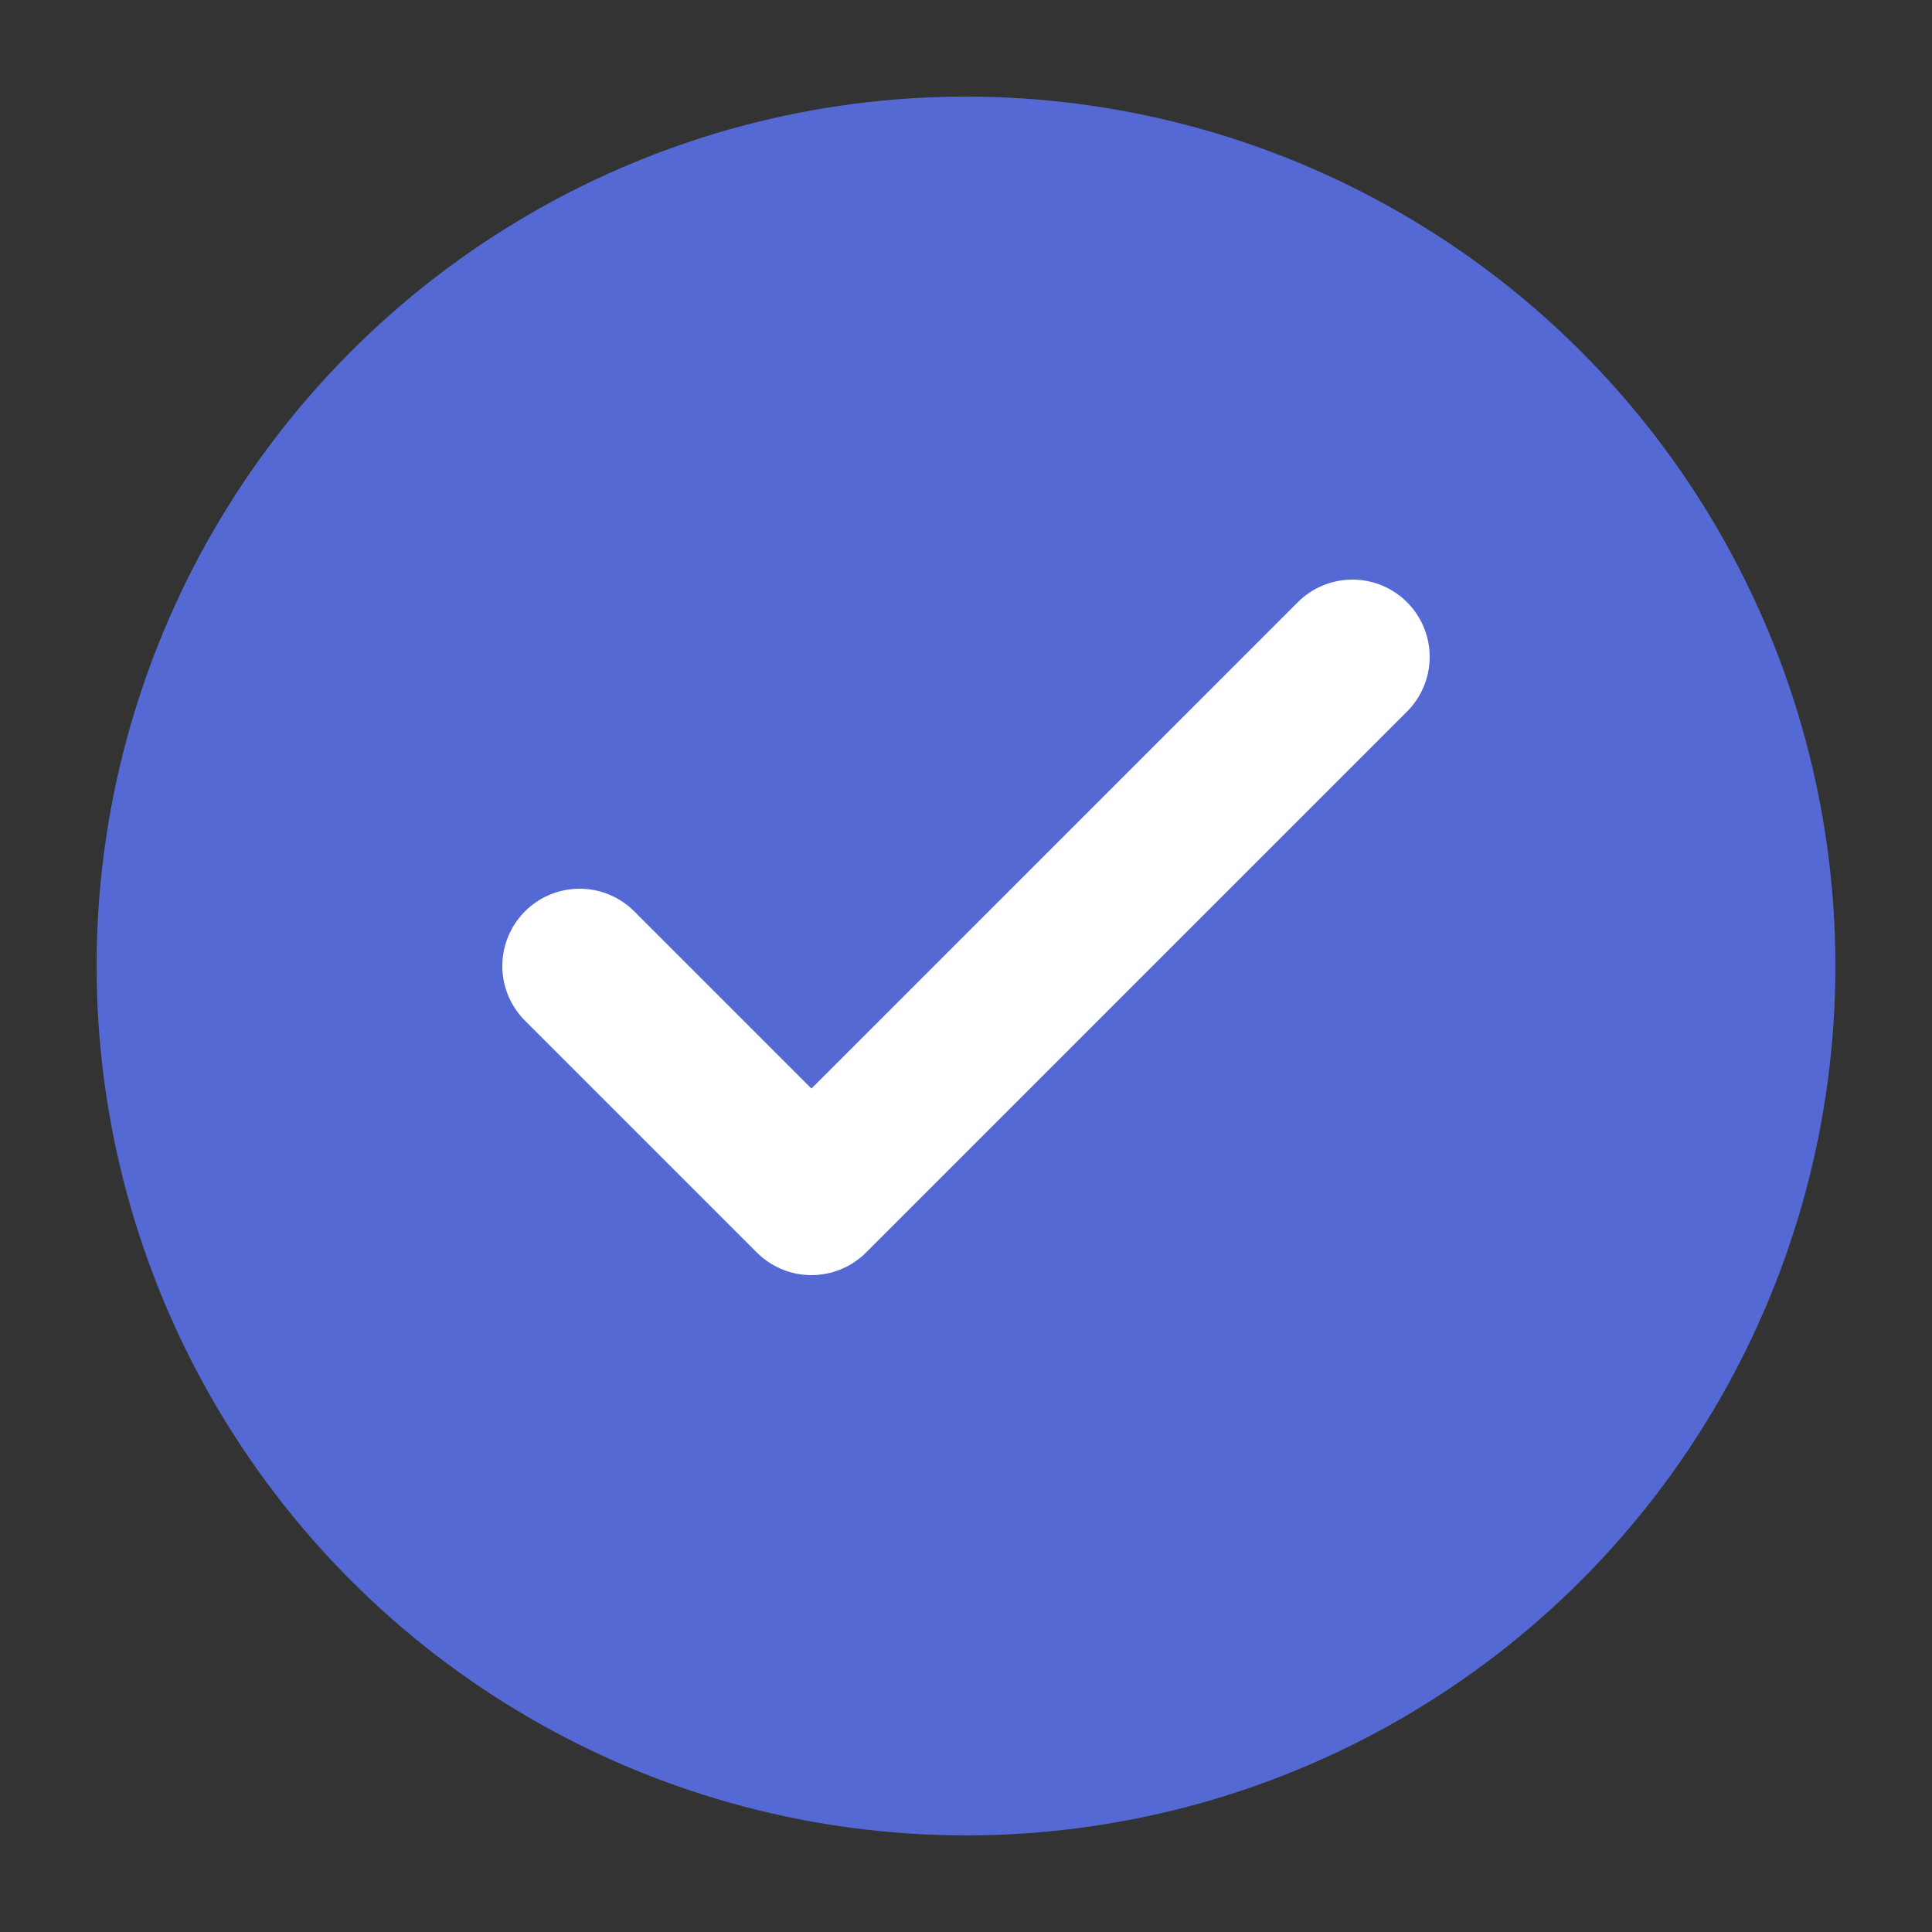
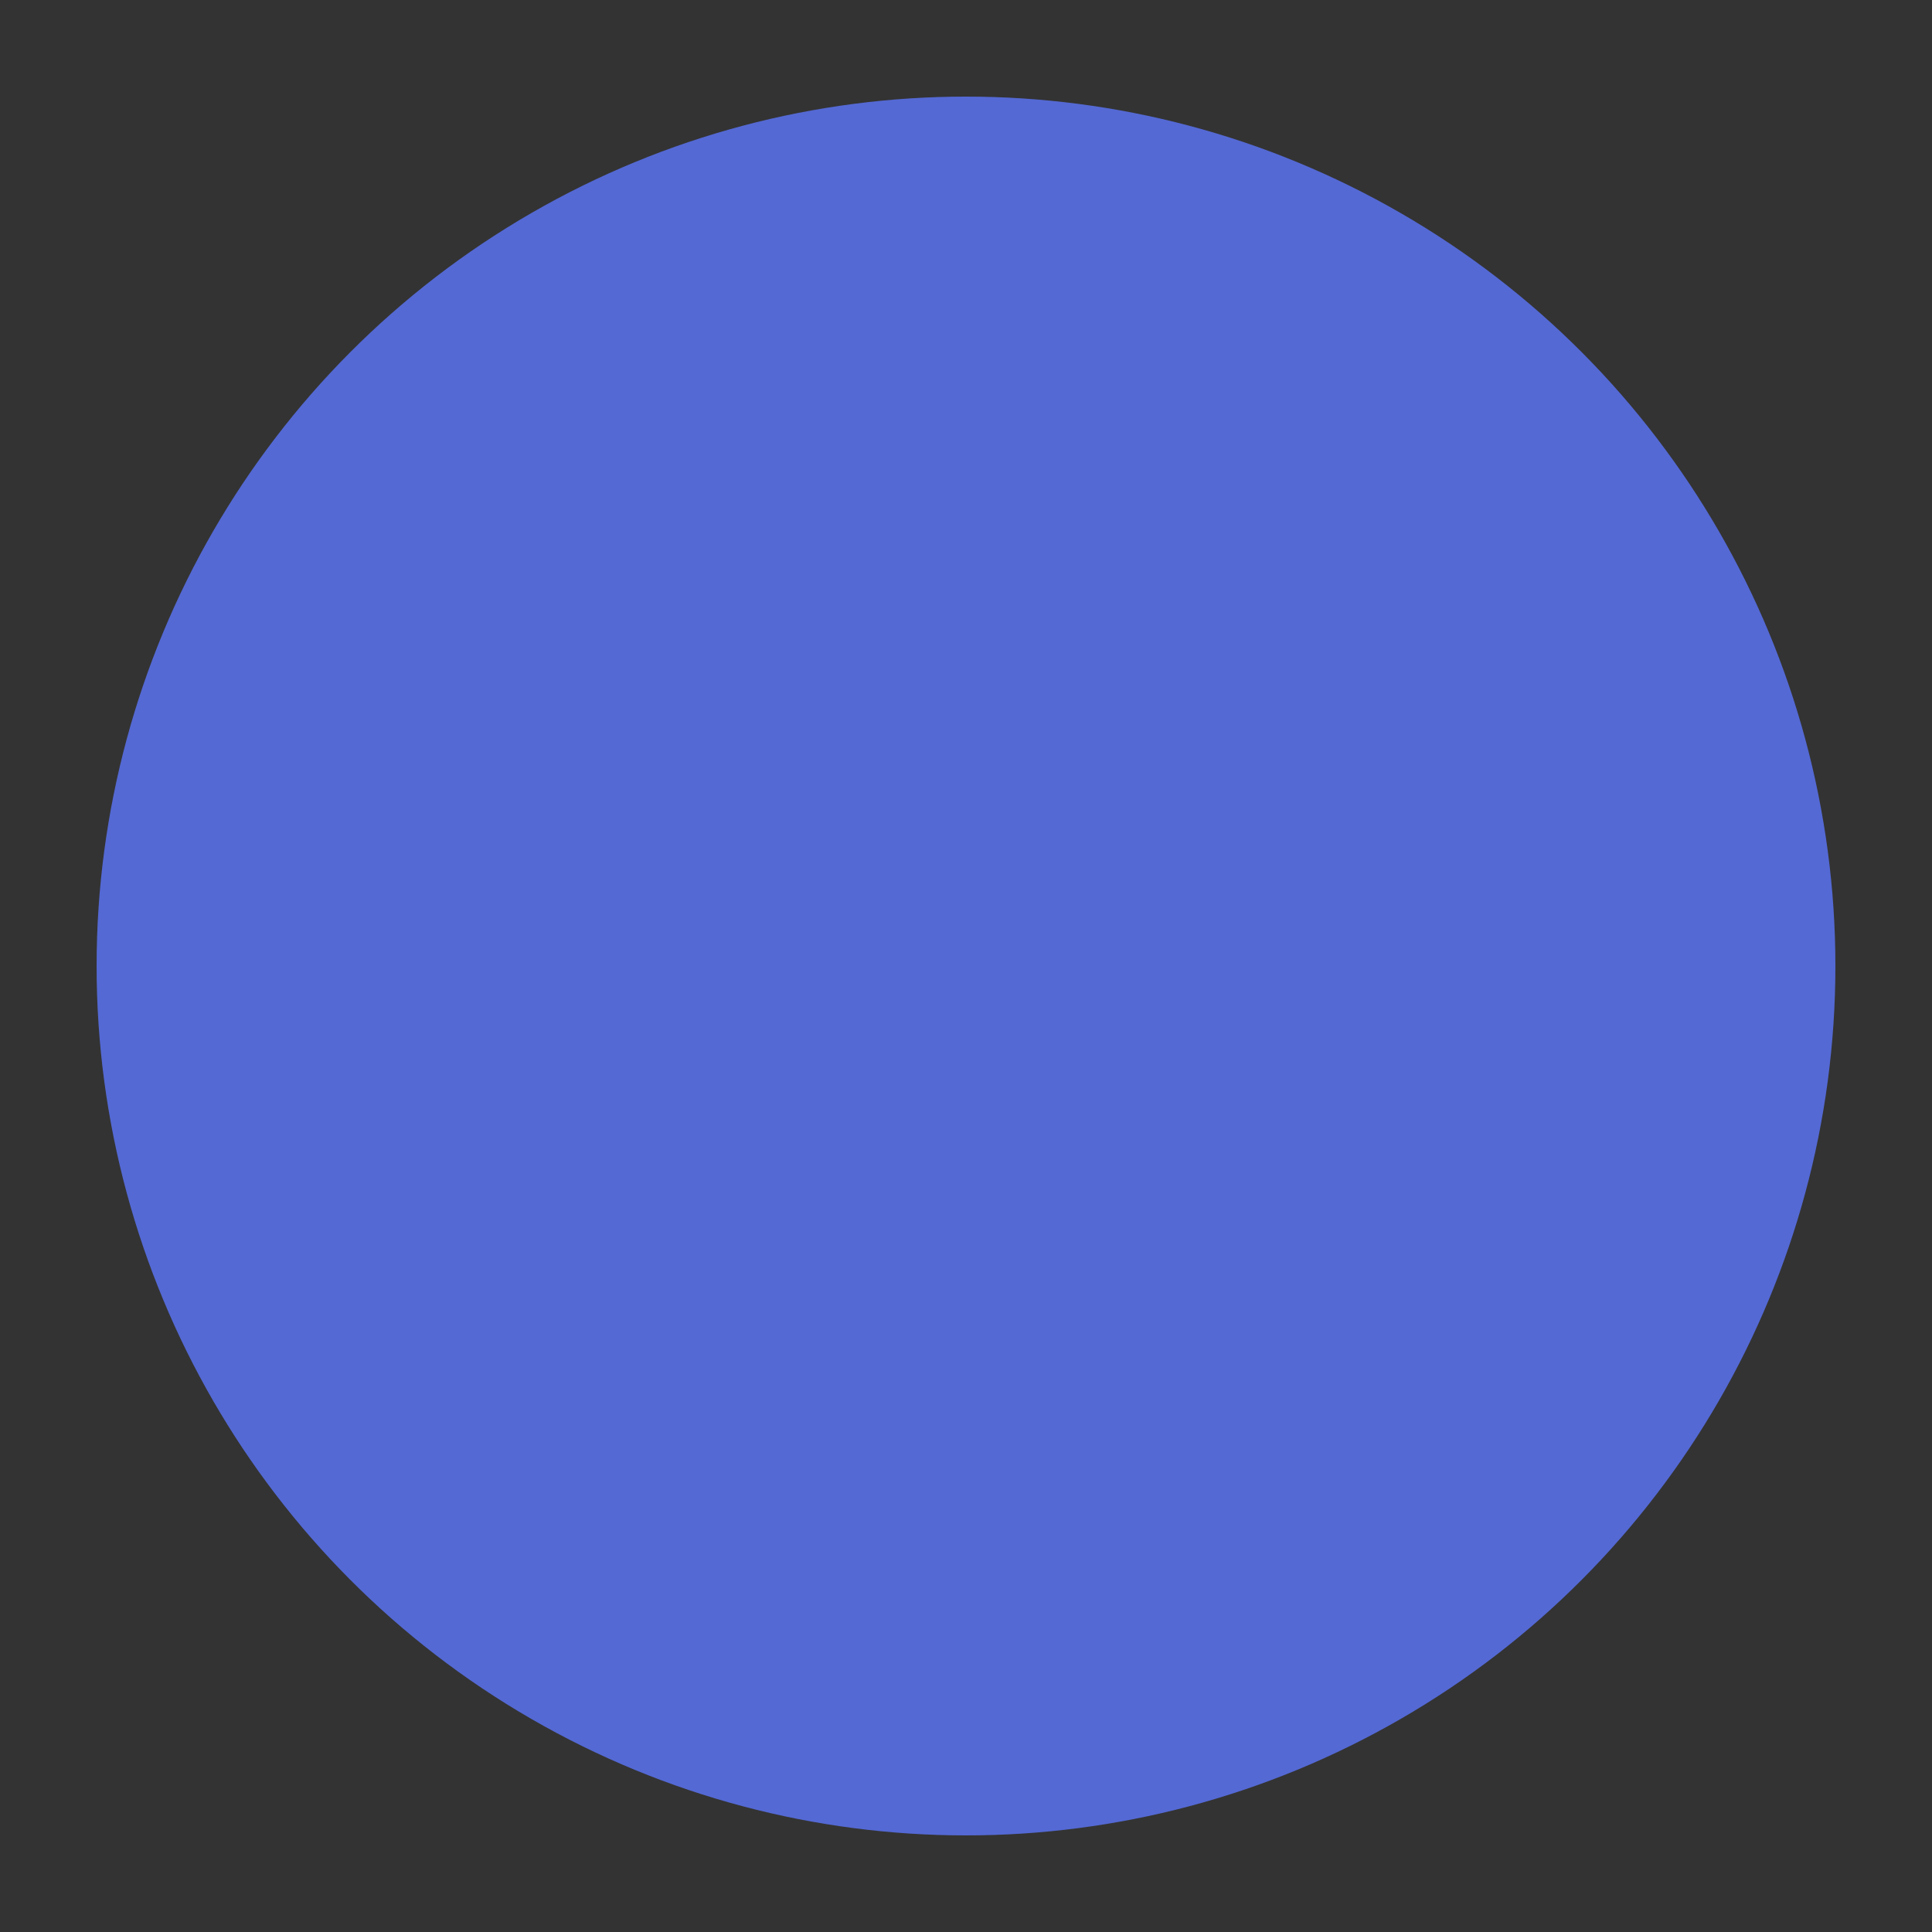
<svg xmlns="http://www.w3.org/2000/svg" viewBox="0 0 100 100">
  <rect x="0" y="0" width="100" height="100" fill="#333333" stroke="none" />
  <circle cx="50" cy="50" r="45" fill="#5469d4" />
-   <path d="M 30 50 L 42 62 L 70 34" fill="none" stroke="#ffffff" stroke-width="8" stroke-linecap="round" stroke-linejoin="round" />
</svg>